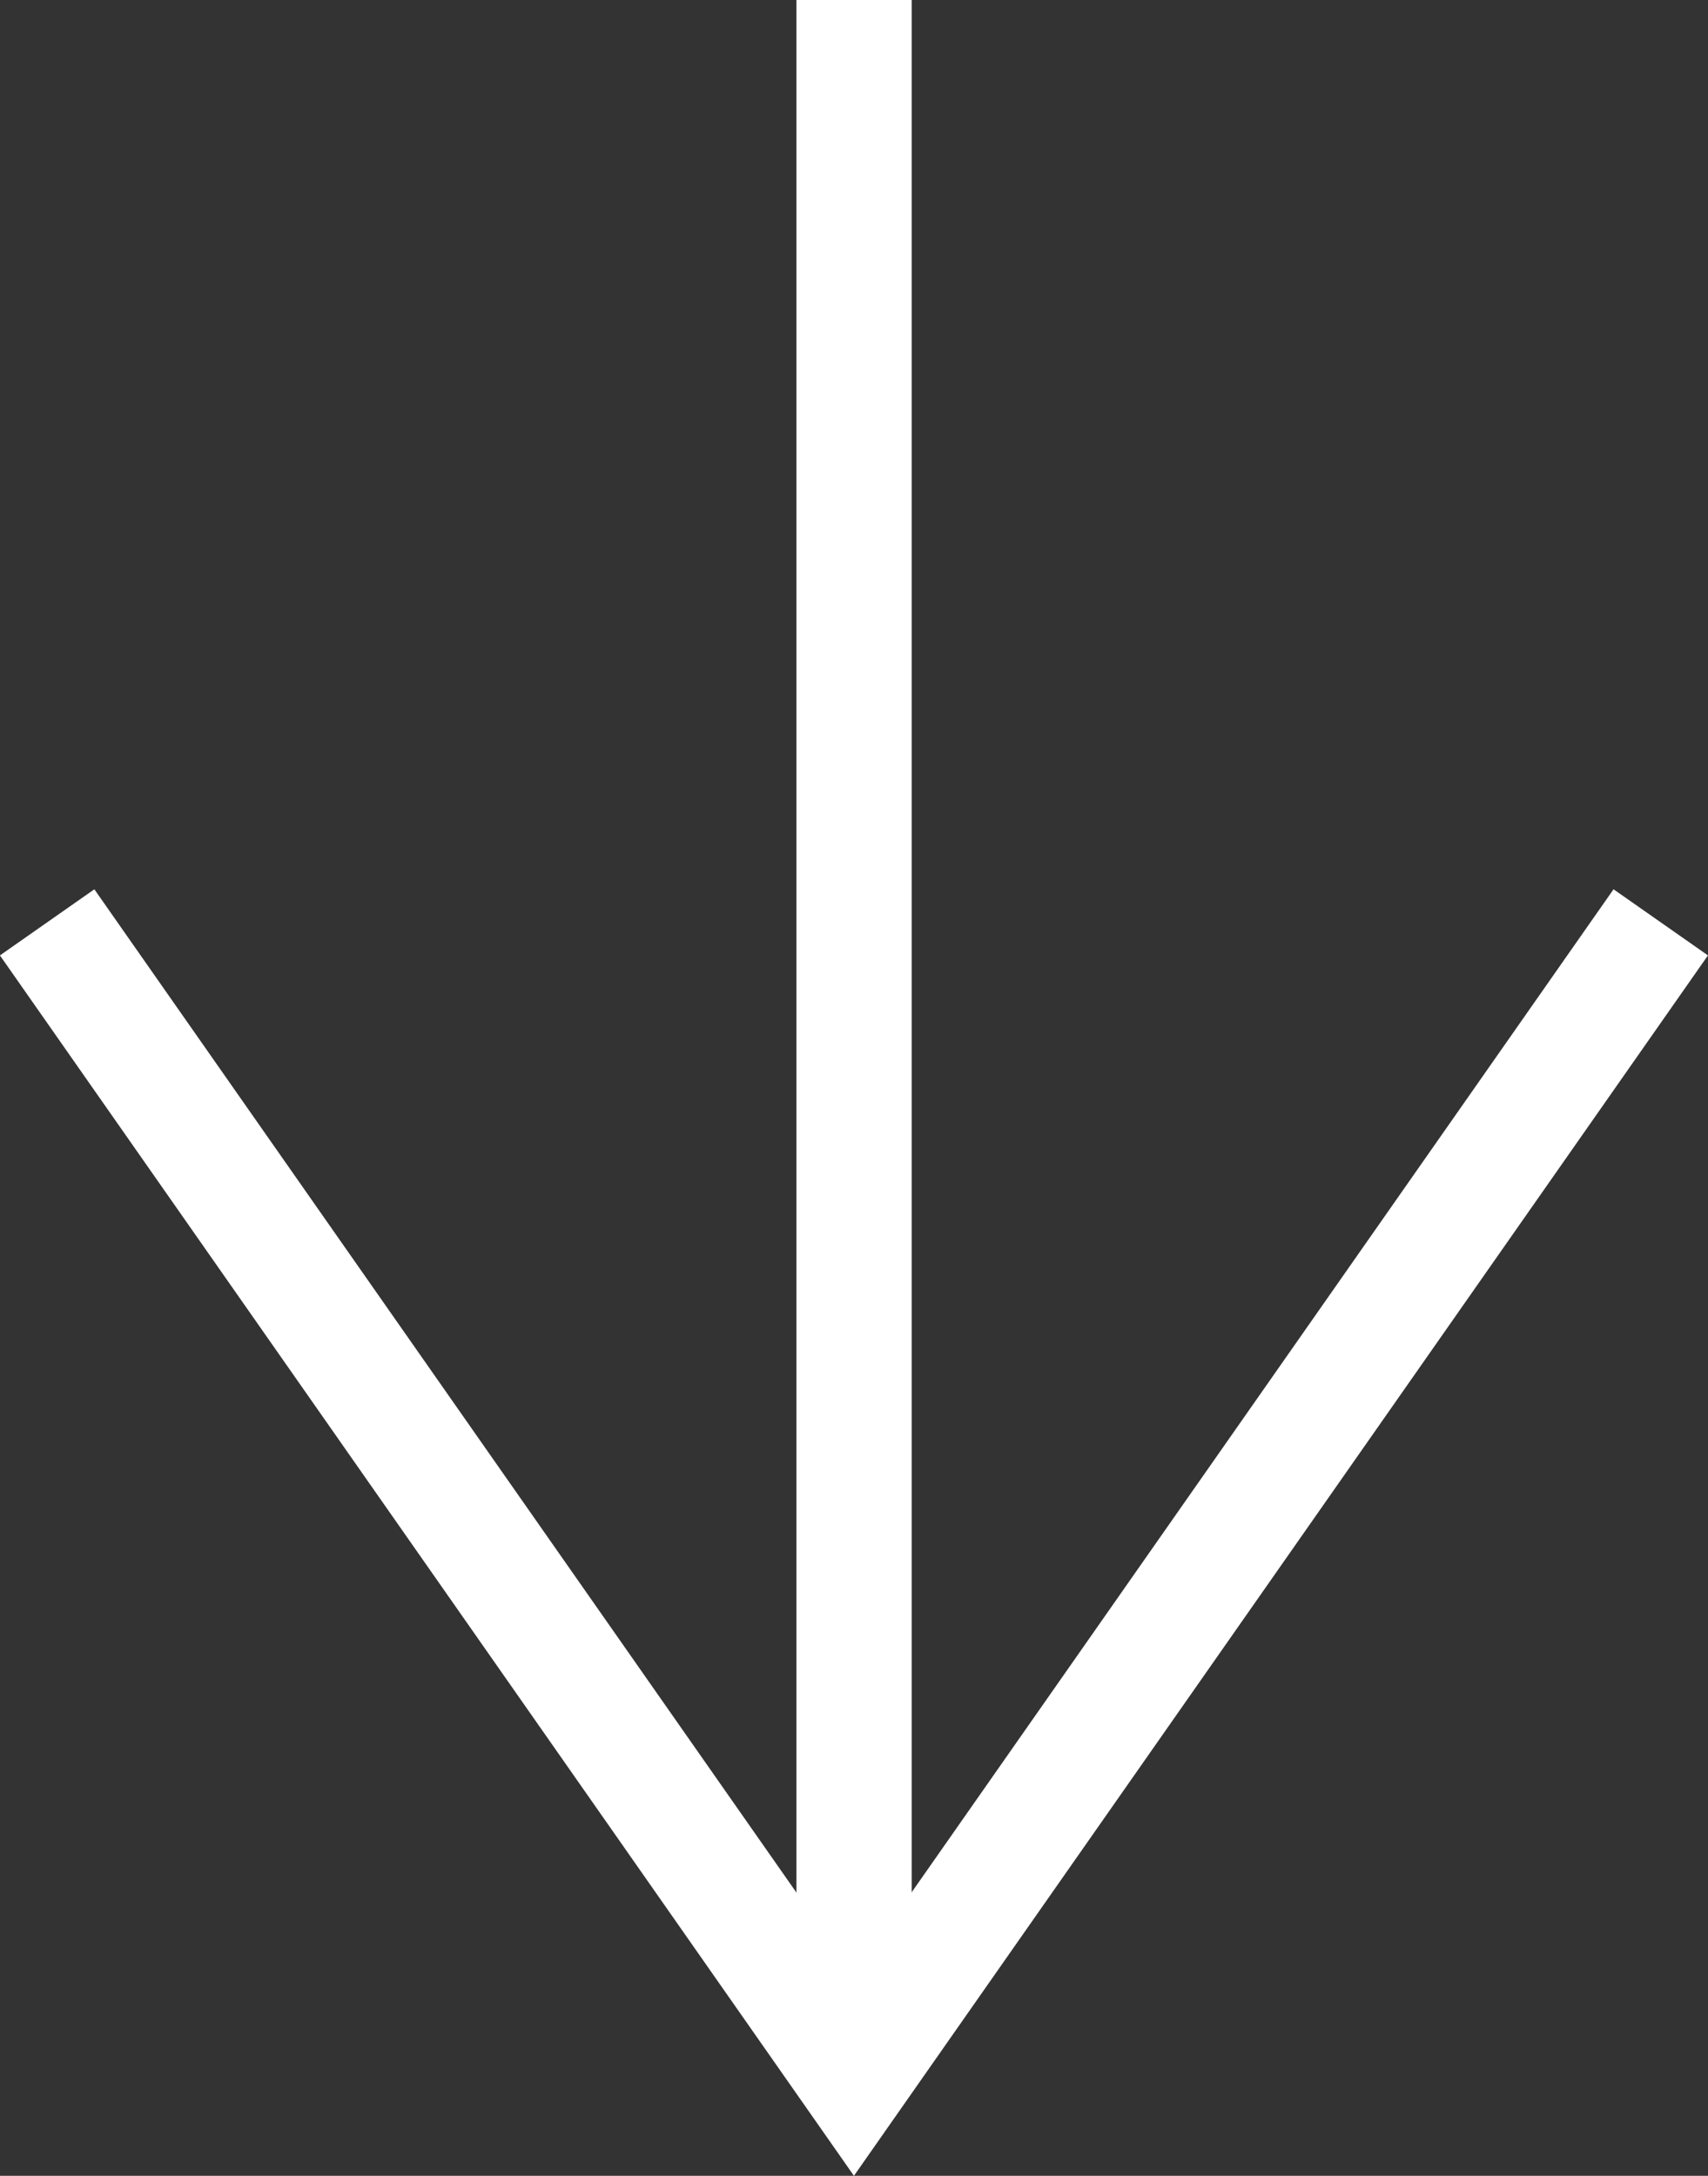
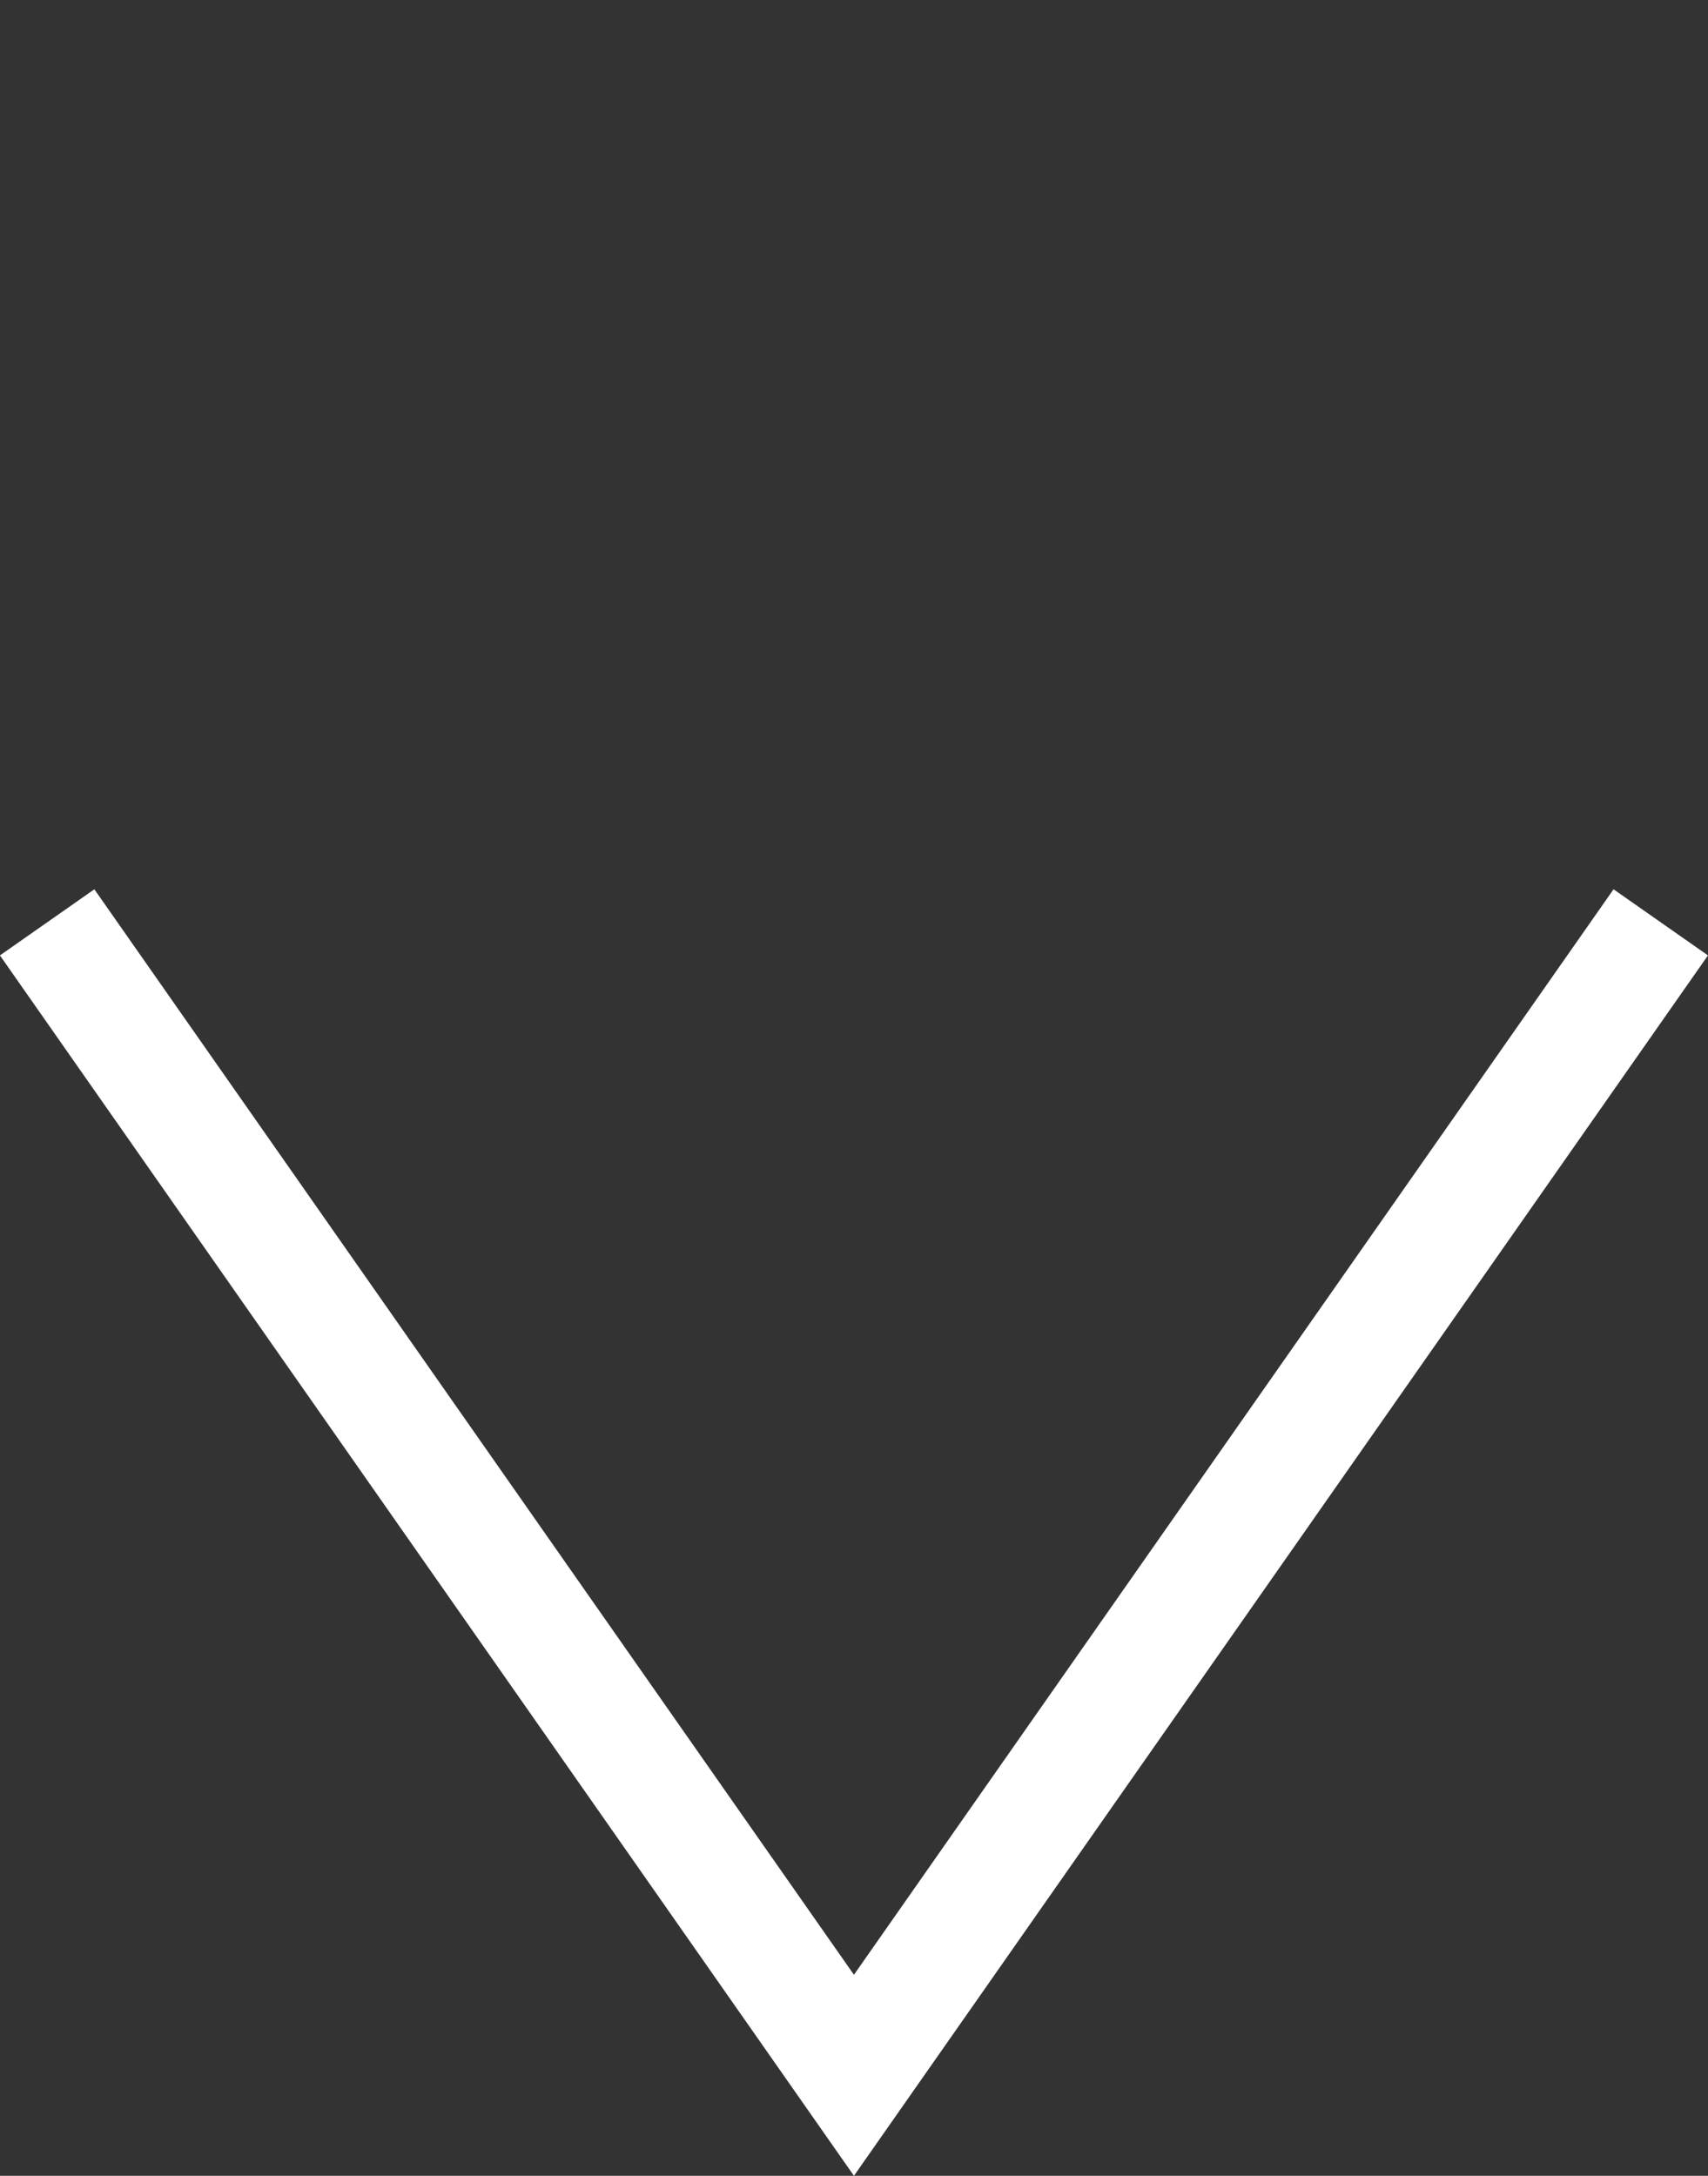
<svg xmlns="http://www.w3.org/2000/svg" width="14.819" height="18.872" viewBox="0 0 14.819 18.872">
  <rect x="0" y="0" width="14.819" height="18.872" fill="#333333" stroke="none" />
  <g id="Group_903" data-name="Group 903" transform="translate(-187.233 -3235.499)">
-     <line id="Line_9" data-name="Line 9" y2="18" transform="translate(194.643 3235.499)" fill="none" stroke="#fff" stroke-width="1" />
    <path id="Path_80" data-name="Path 80" d="M630.662,3665.685l7,10,7-10" transform="translate(-443.02 -422.186)" fill="none" stroke="#fff" stroke-width="1" />
  </g>
</svg>